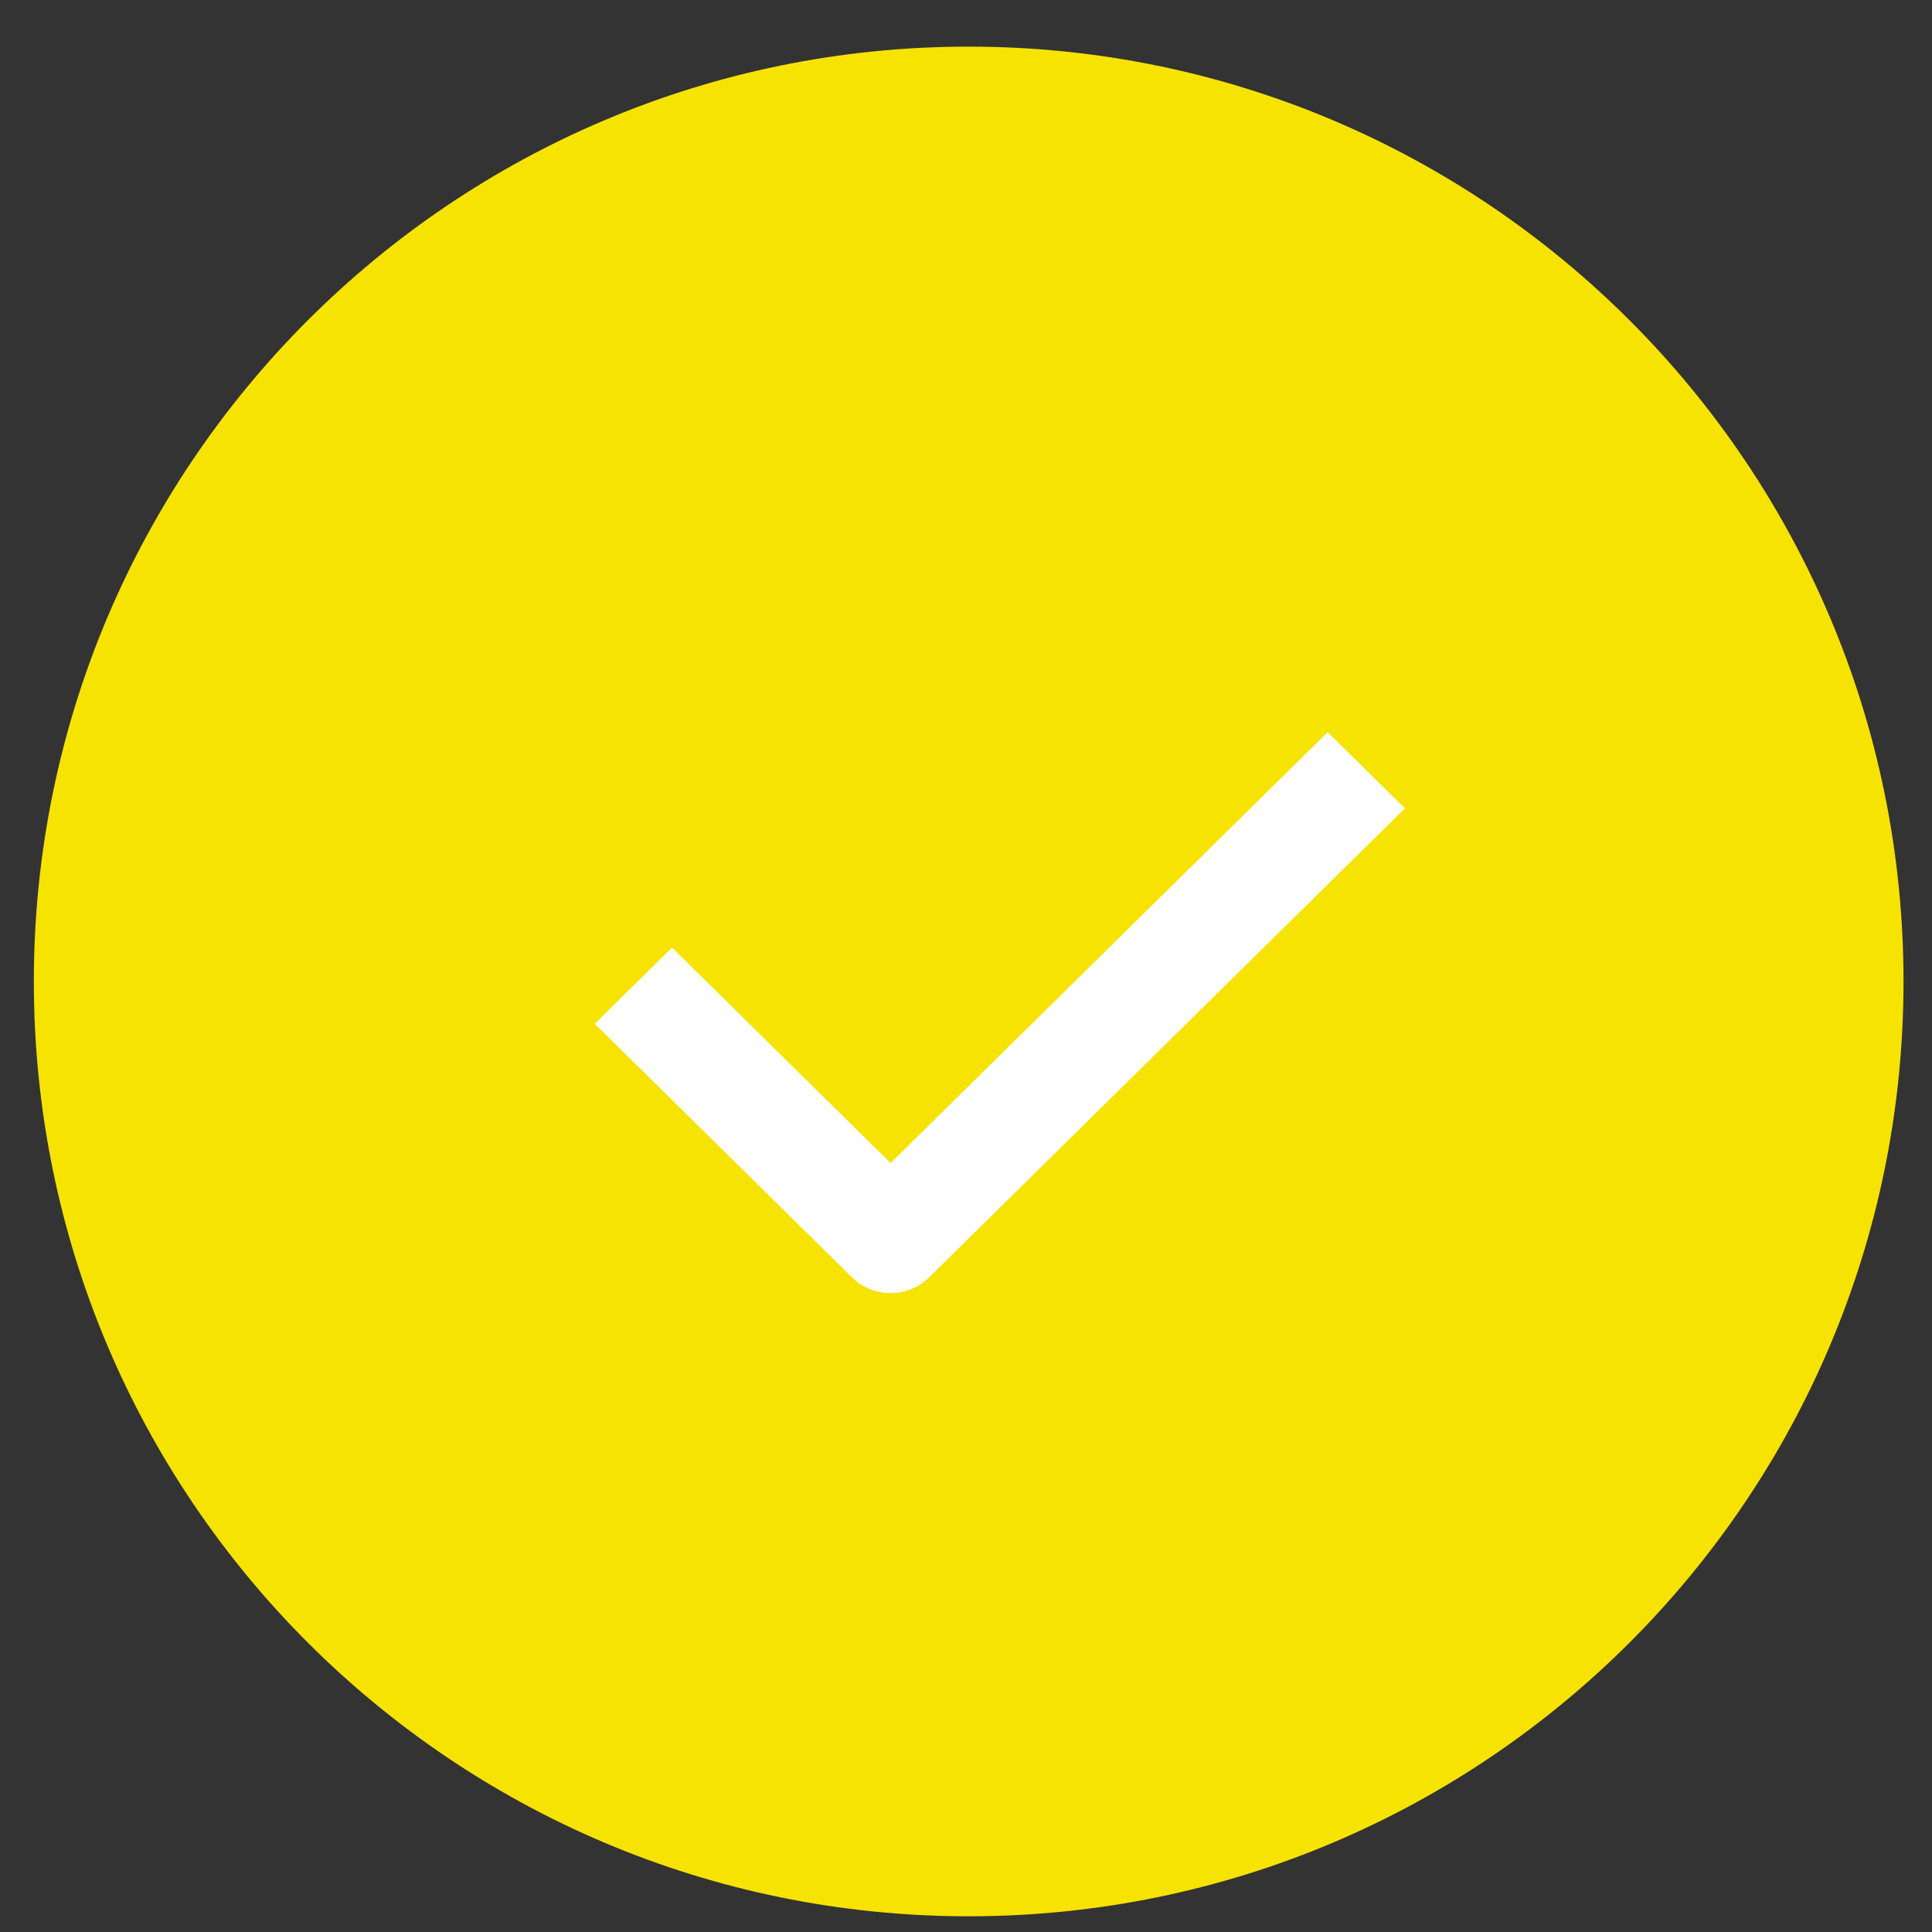
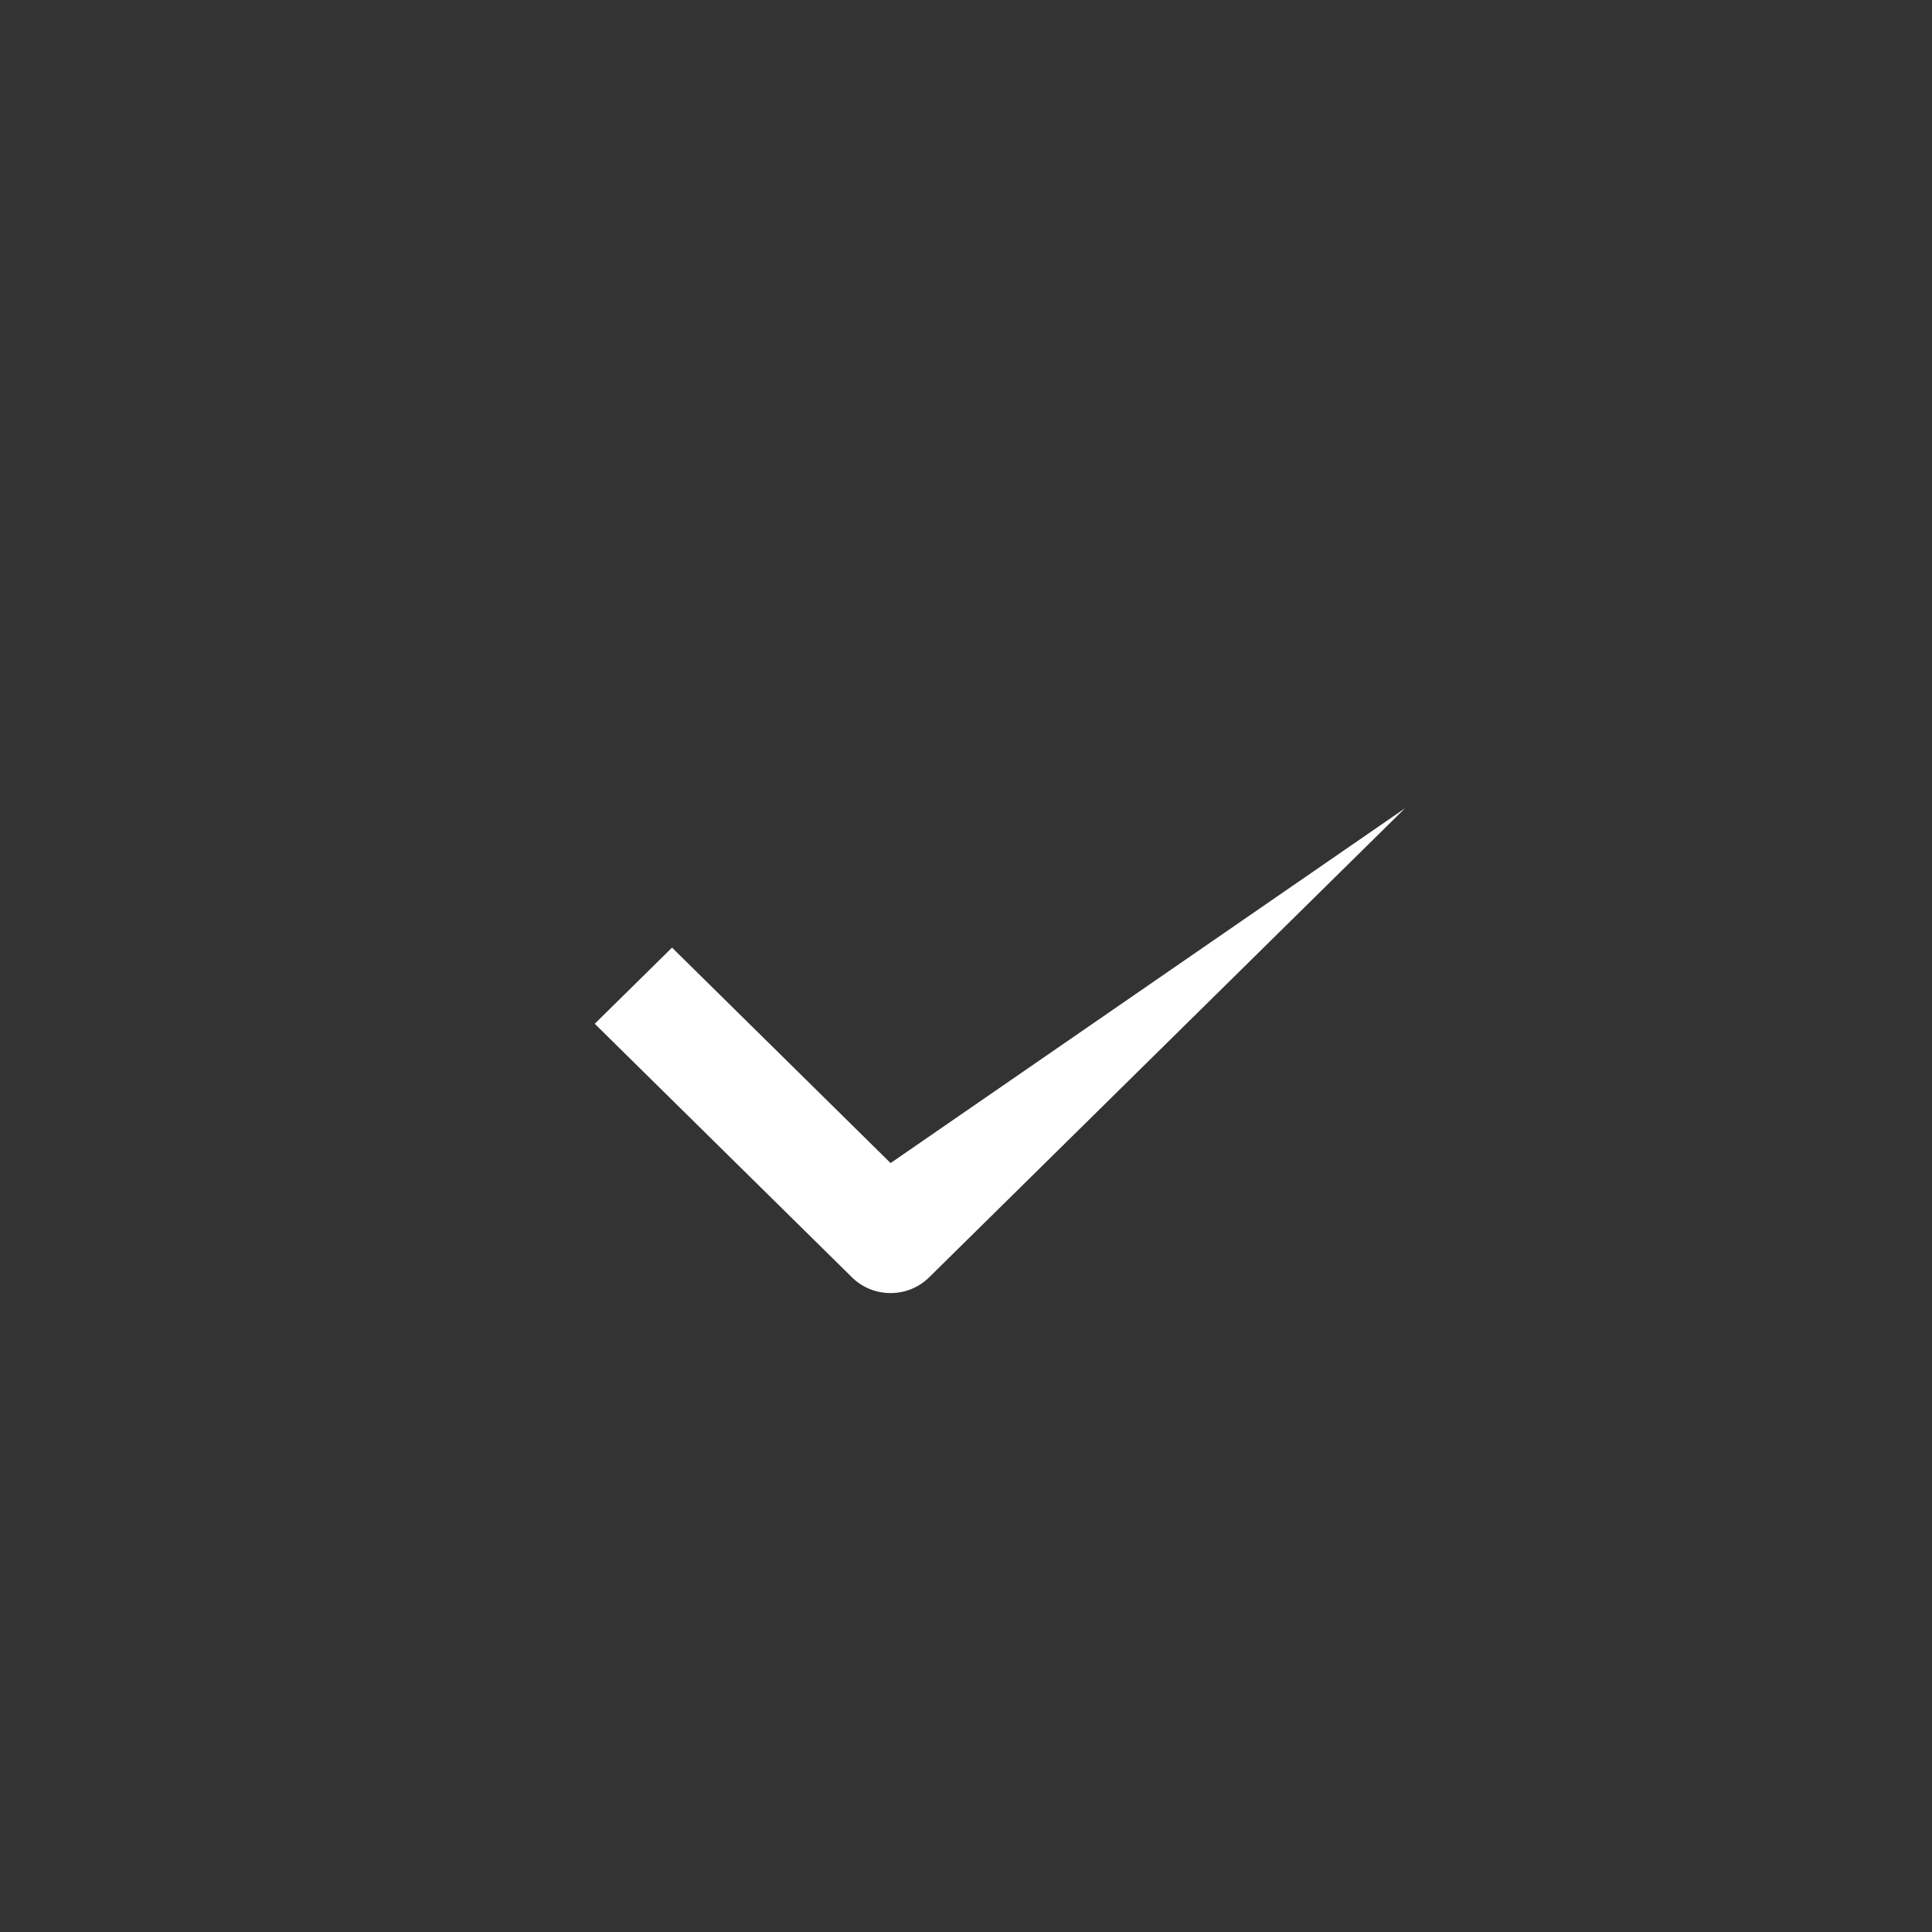
<svg xmlns="http://www.w3.org/2000/svg" width="31" height="31" viewBox="0 0 31 31" fill="none">
  <rect x="0" y="0" width="31" height="31" fill="#333333" stroke="none" />
-   <path fill-rule="evenodd" clip-rule="evenodd" d="M15.543 30.748C23.827 30.748 30.543 24.032 30.543 15.748C30.543 7.464 23.827 0.748 15.543 0.748C7.259 0.748 0.543 7.464 0.543 15.748C0.543 24.032 7.259 30.748 15.543 30.748Z" fill="#F6E302" />
-   <path d="M14.29 20.748C14.065 20.748 13.841 20.664 13.67 20.495L9.543 16.427L10.783 15.205L14.29 18.662L21.303 11.748L22.543 12.97L14.909 20.495C14.738 20.664 14.514 20.748 14.29 20.748Z" fill="white" />
+   <path d="M14.29 20.748C14.065 20.748 13.841 20.664 13.67 20.495L9.543 16.427L10.783 15.205L14.29 18.662L22.543 12.97L14.909 20.495C14.738 20.664 14.514 20.748 14.29 20.748Z" fill="white" />
</svg>